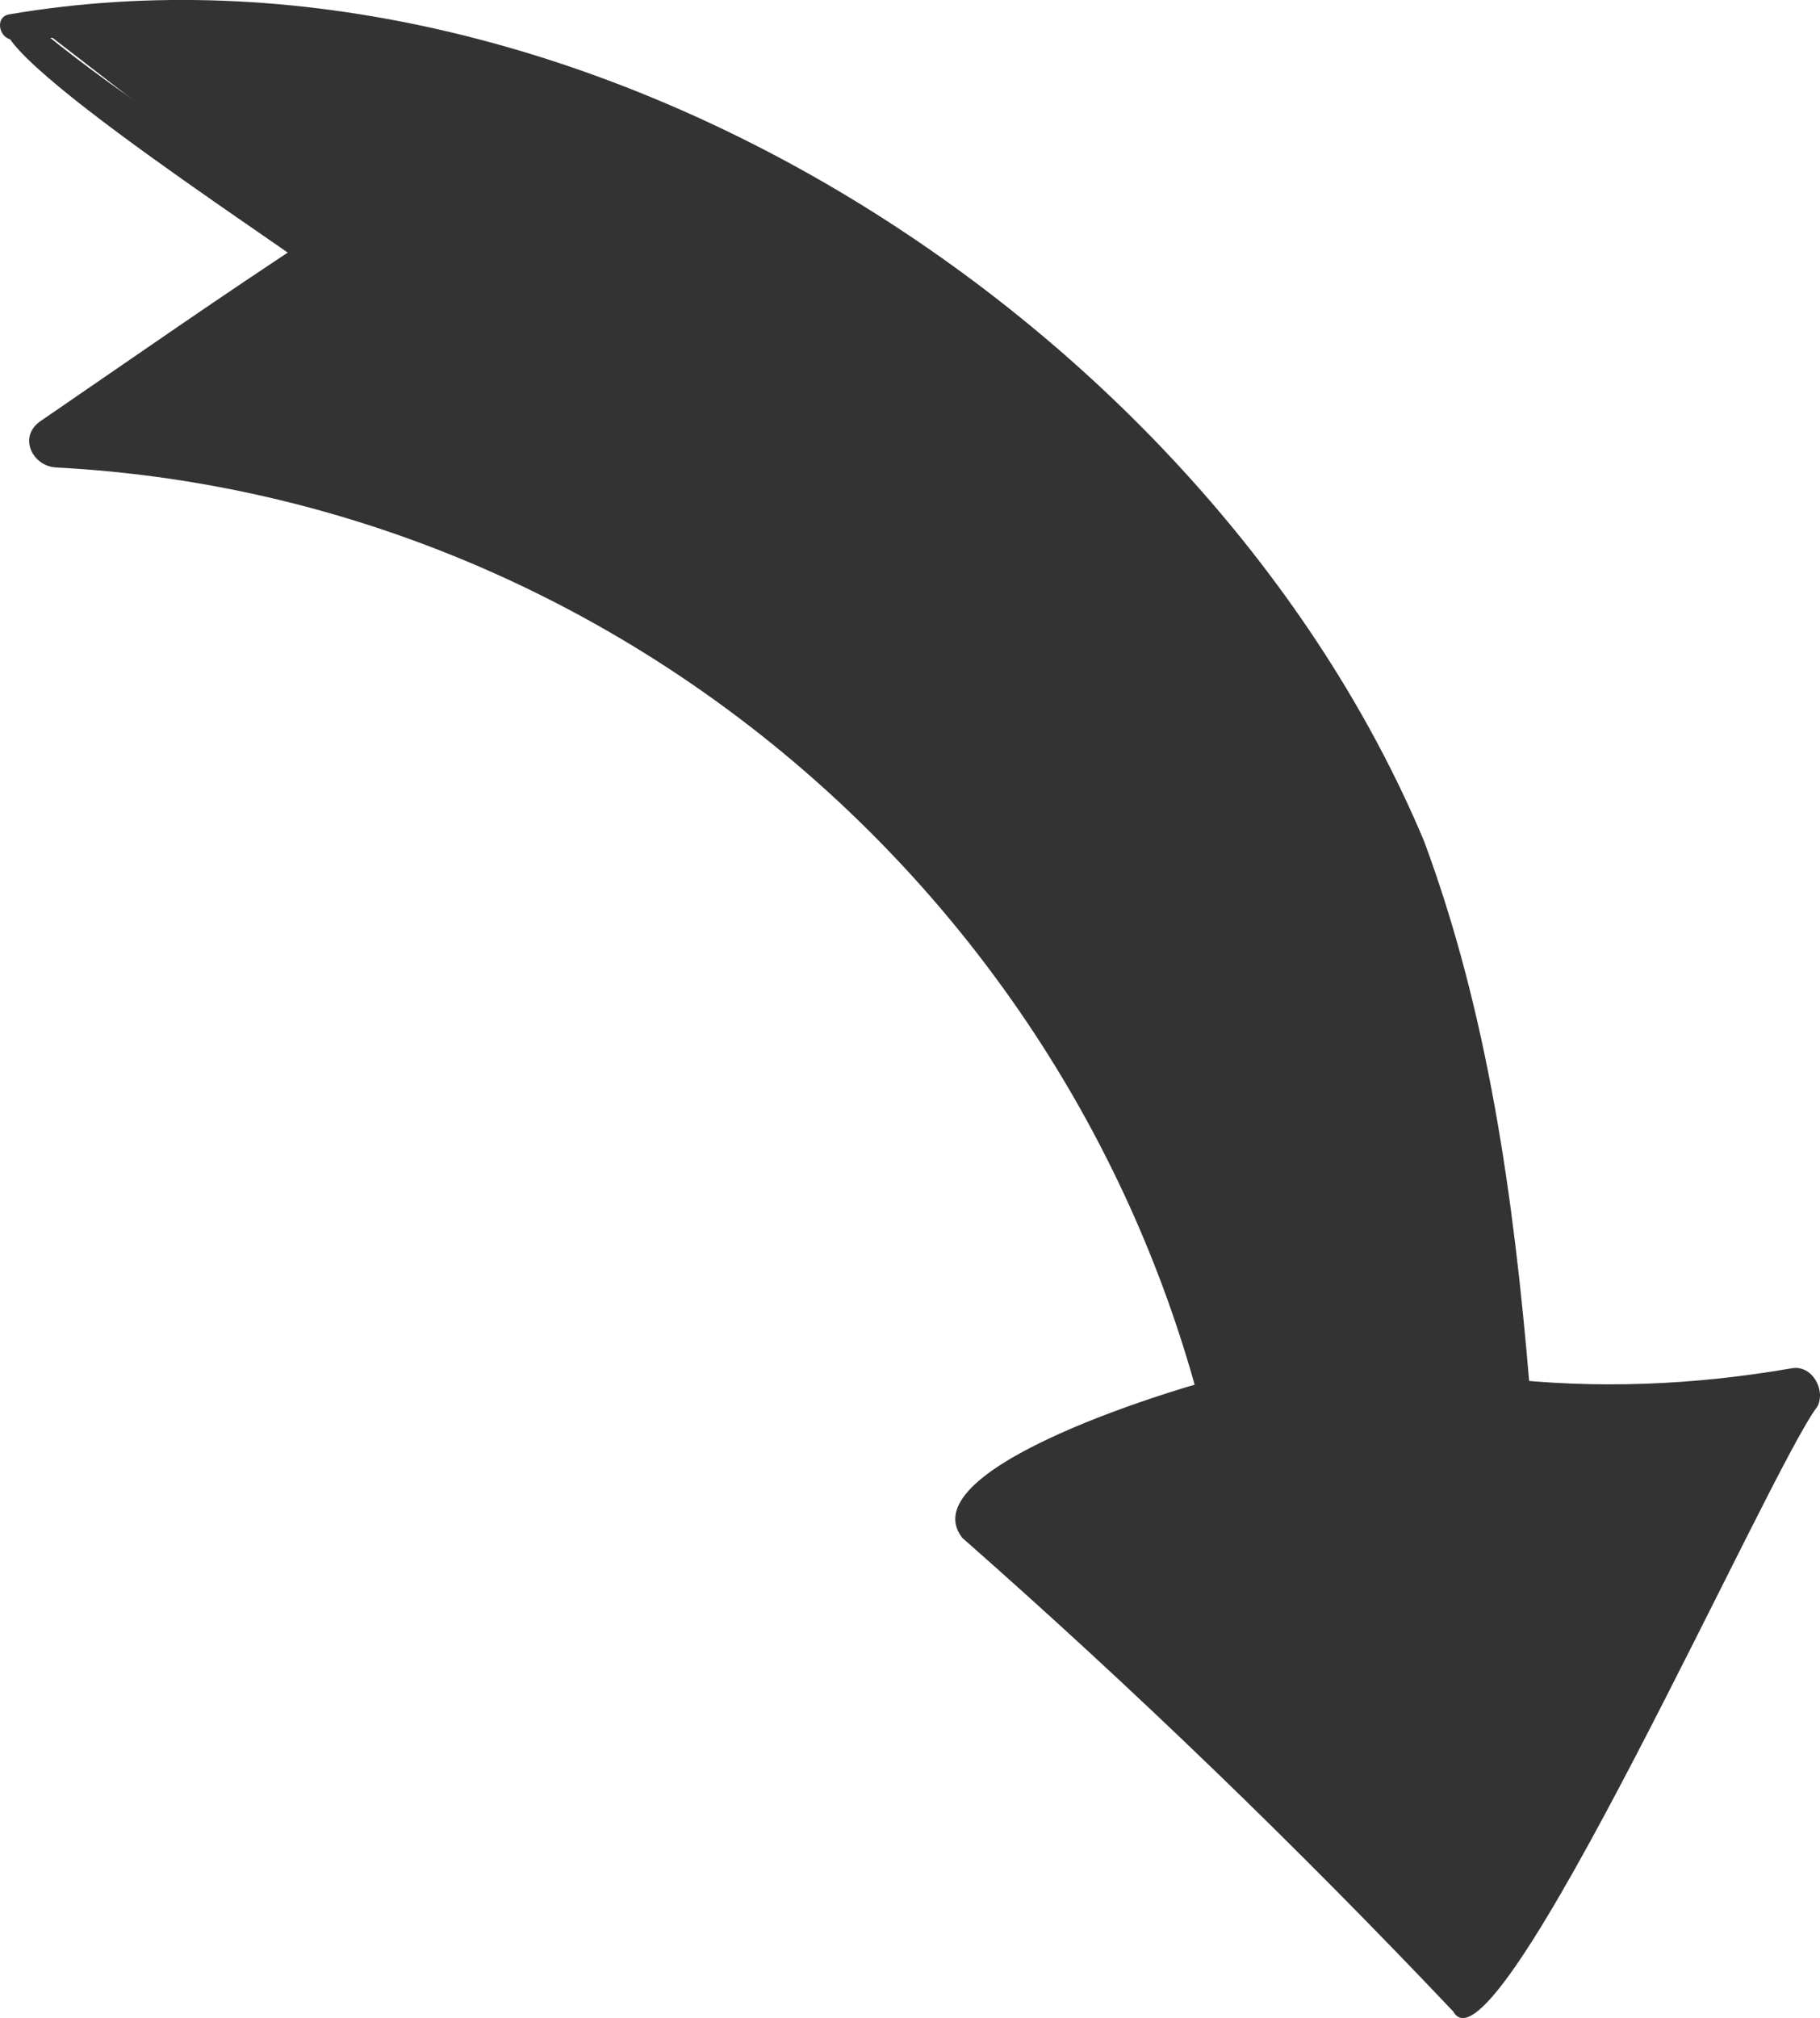
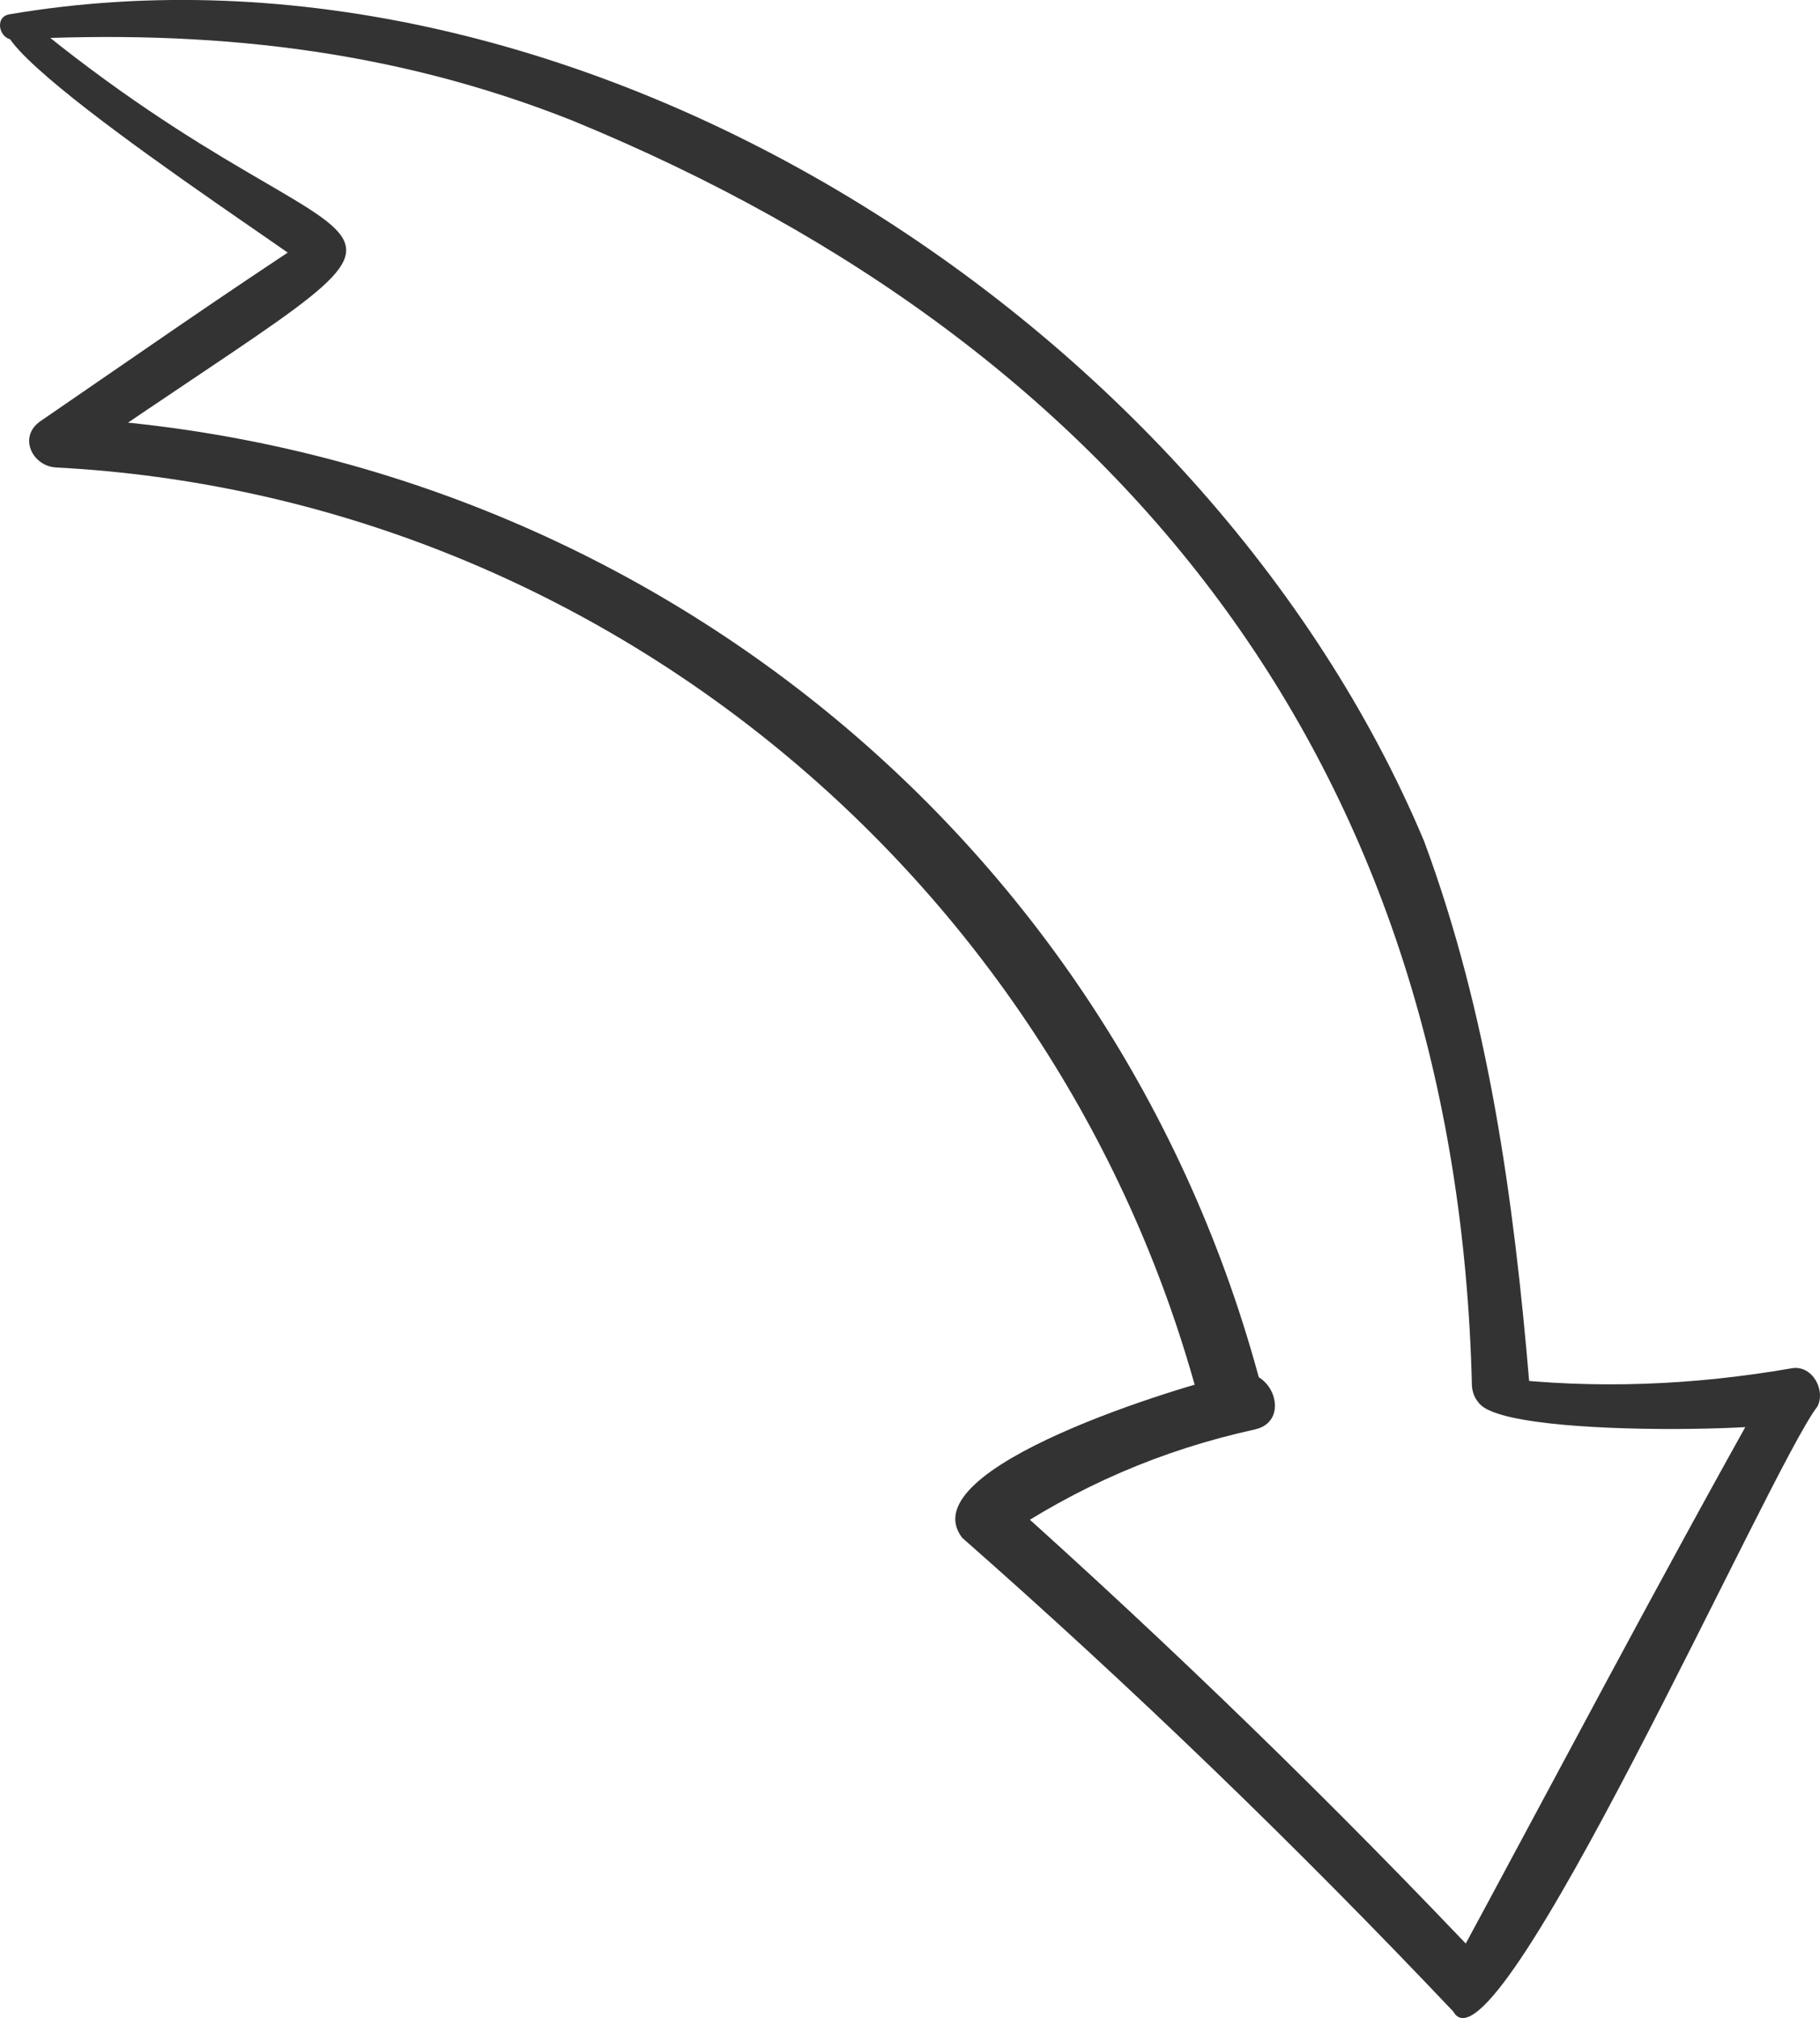
<svg xmlns="http://www.w3.org/2000/svg" id="Layer_1" viewBox="0 0 166.38 184.43">
  <defs>
    <style>
      .cls-1 {
        fill: #333;
      }
    </style>
  </defs>
  <g>
    <path class="cls-1" d="M.79,1.32C52.81-7.56,110.26,29.41,130.19,76.88c5.87,15.82,8.2,32.71,9.61,49.44.28,3.38-4.96,3.72-5.24.35-1.33-55.81-31.18-94.69-82.23-115.65C35.71,4.42,18.98,2.69,1.24,3.61-.03,3.68-.56,1.62.79,1.32Z" />
    <path class="cls-1" d="M136.88,125.91c9.04,1.06,17.97.68,26.93-.87,1.85-.32,3.12,1.99,2.33,3.5-4.3,5.53-29.45,62.26-33.28,55.29-14.32-15.11-29.27-29.55-44.9-43.3-4.92-6.4,20.34-13.98,25.05-15,3.35-.72,5.1,4.35,1.71,5.1-8.52,1.87-16.29,5.22-23.5,10.15.11-1.41.21-2.82.32-4.24,15.52,13.86,30.45,28.35,44.74,43.48l-4,.77c9.82-18.14,19.41-36.43,29.53-54.41.78,1.17,1.56,2.33,2.33,3.5-2.49,1.1-37.34,1.64-27.26-3.97Z" />
    <path class="cls-1" d="M2.48,1.75c32.34,26.76,43.42,13.24,3.77,40.6l-1.42-4.24c52.28,2.43,97.11,37.84,110.48,88.63.95,3.62-4.59,5.5-5.54,1.86C97.25,80.64,54.87,45.33,5.13,42.72c-2.2-.12-3.49-2.83-1.42-4.24,8.35-5.72,16.65-11.53,25.13-17.06-.08,1.11-.17,2.23-.25,3.34C26.81,23.05-8.38.49,2.48,1.75h0Z" />
  </g>
-   <path class="cls-1" d="M161.8,126.38l-27.53,54.02-44.52-41.45,22.61-11.31-8.87-23.28-22.61-30.59-27.27-20.84-28.82-9.98-18.18-2.44,21.97-15.76-3.34-5.52L4.61,3.31s14.43-1.86,14.43-1.86l36.14,8.26,30.37,16.41,23.5,21.06s17.69,27.27,17.69,27.27c2.24,8.21,8.16,29.21,9.14,37.47.17,3.47.71,10.54,1.01,14l10.3,3.12,14.63-2.65Z" />
</svg>